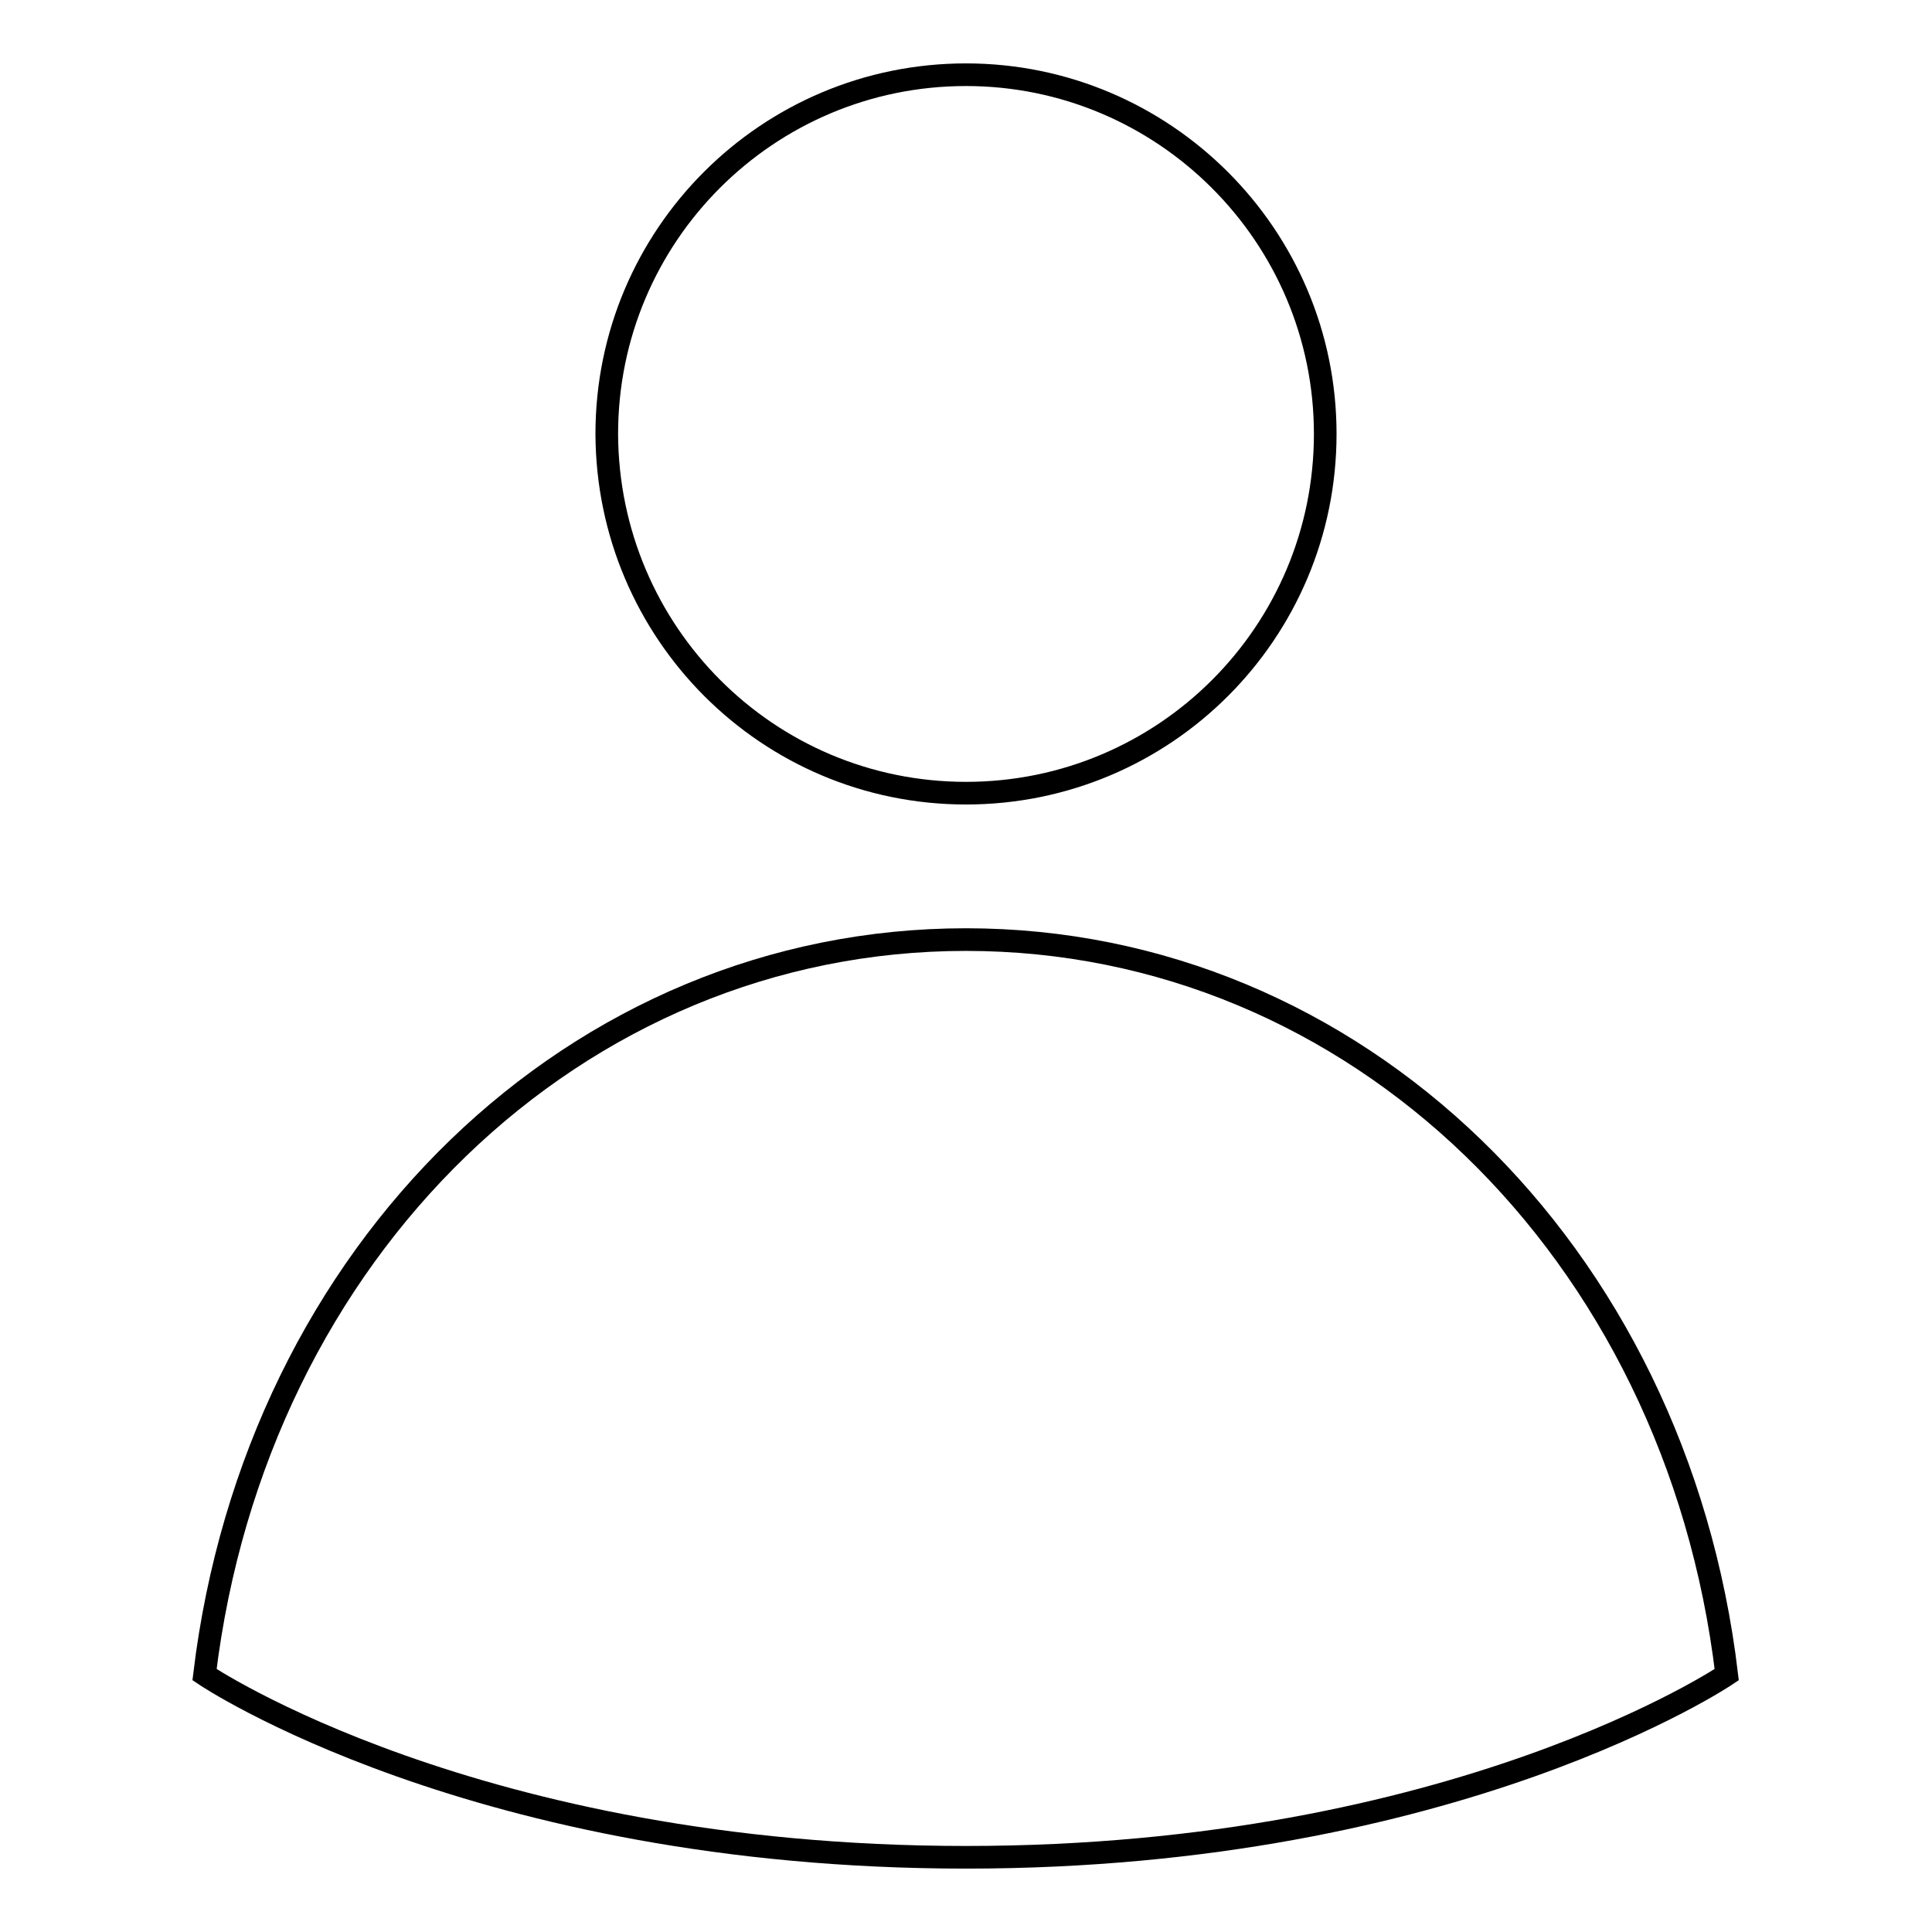
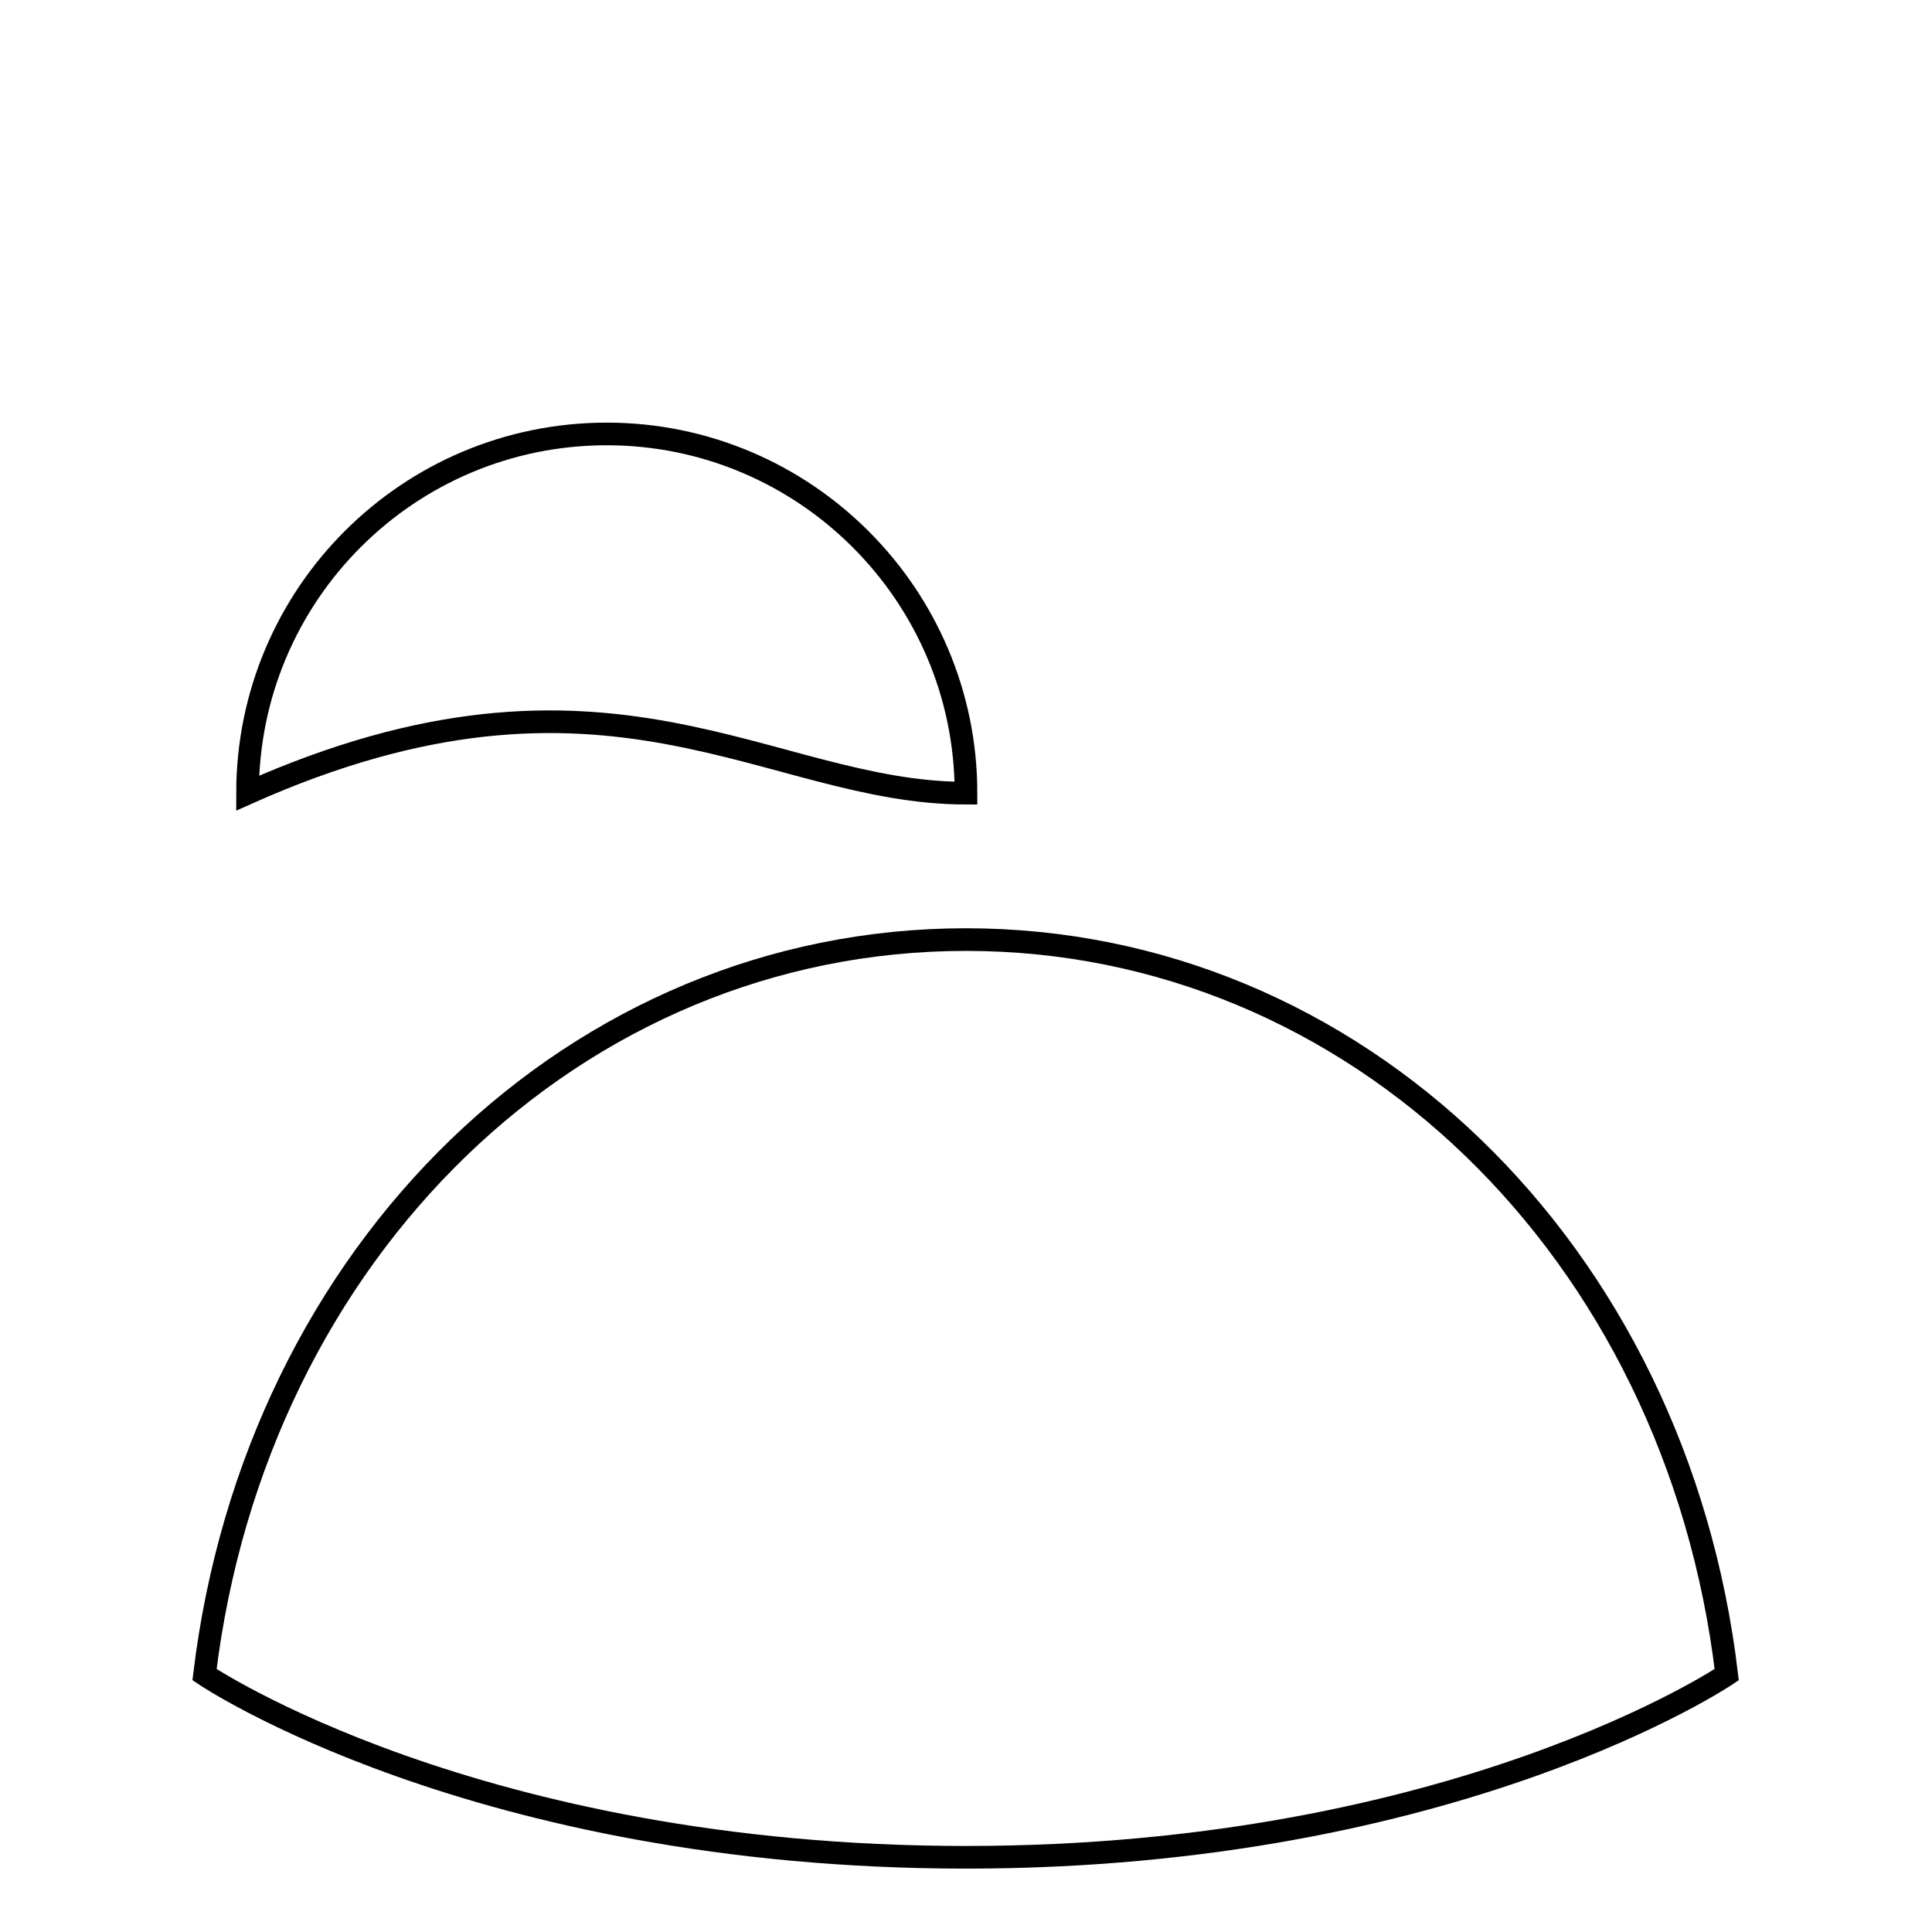
<svg xmlns="http://www.w3.org/2000/svg" version="1.1" x="0px" y="0px" viewBox="0 0 256 256" enable-background="new 0 0 256 256" xml:space="preserve">
  <g>
    <g>
-       <path stroke-width="3" fill-opacity="0" stroke="#000000" d="M128,105.1c26.3,0,47.6-21.3,47.6-47.6c0-26.3-21.4-47.6-47.6-47.6c-26.3,0-47.6,21.3-47.6,47.6C80.5,83.8,101.7,105.1,128,105.1z M128,124.5c-51.6,0-94.1,41.1-100.9,97.4c0,0,35.8,24.2,100.9,24.2c65,0,100.8-24.2,100.8-24.2C222.1,165.6,179.5,124.5,128,124.5z" />
+       <path stroke-width="3" fill-opacity="0" stroke="#000000" d="M128,105.1c0-26.3-21.4-47.6-47.6-47.6c-26.3,0-47.6,21.3-47.6,47.6C80.5,83.8,101.7,105.1,128,105.1z M128,124.5c-51.6,0-94.1,41.1-100.9,97.4c0,0,35.8,24.2,100.9,24.2c65,0,100.8-24.2,100.8-24.2C222.1,165.6,179.5,124.5,128,124.5z" />
    </g>
  </g>
</svg>